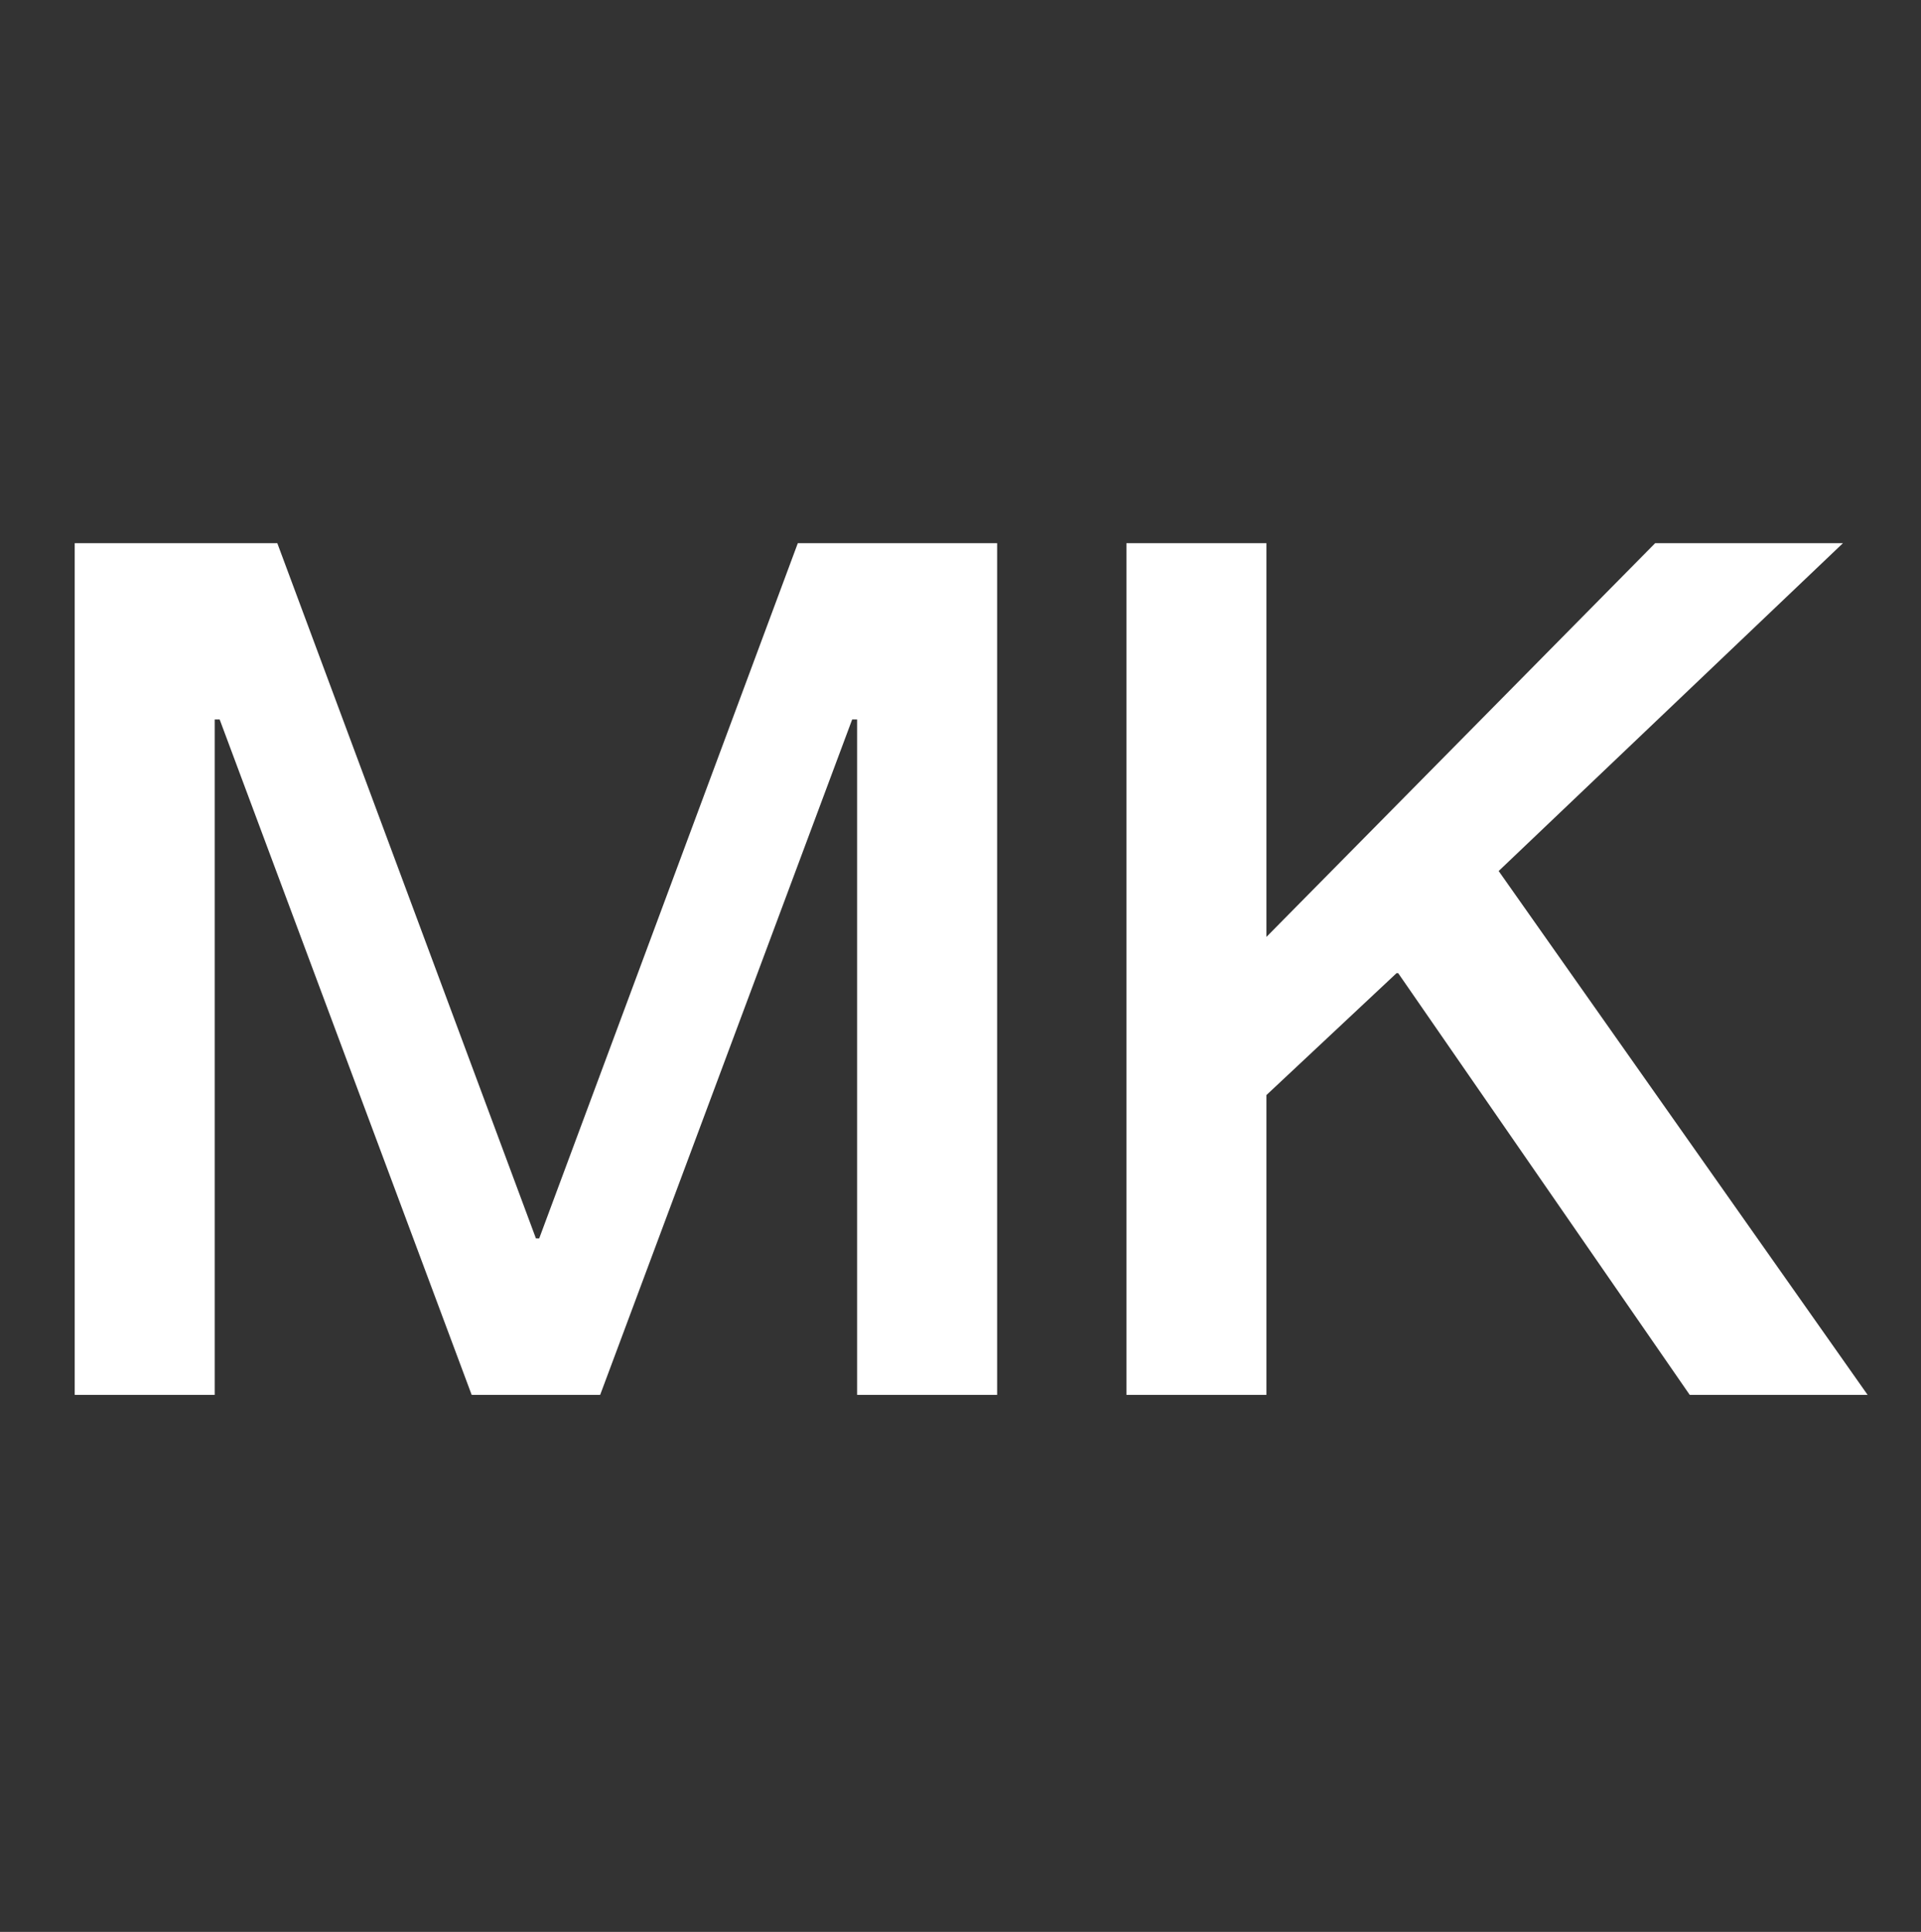
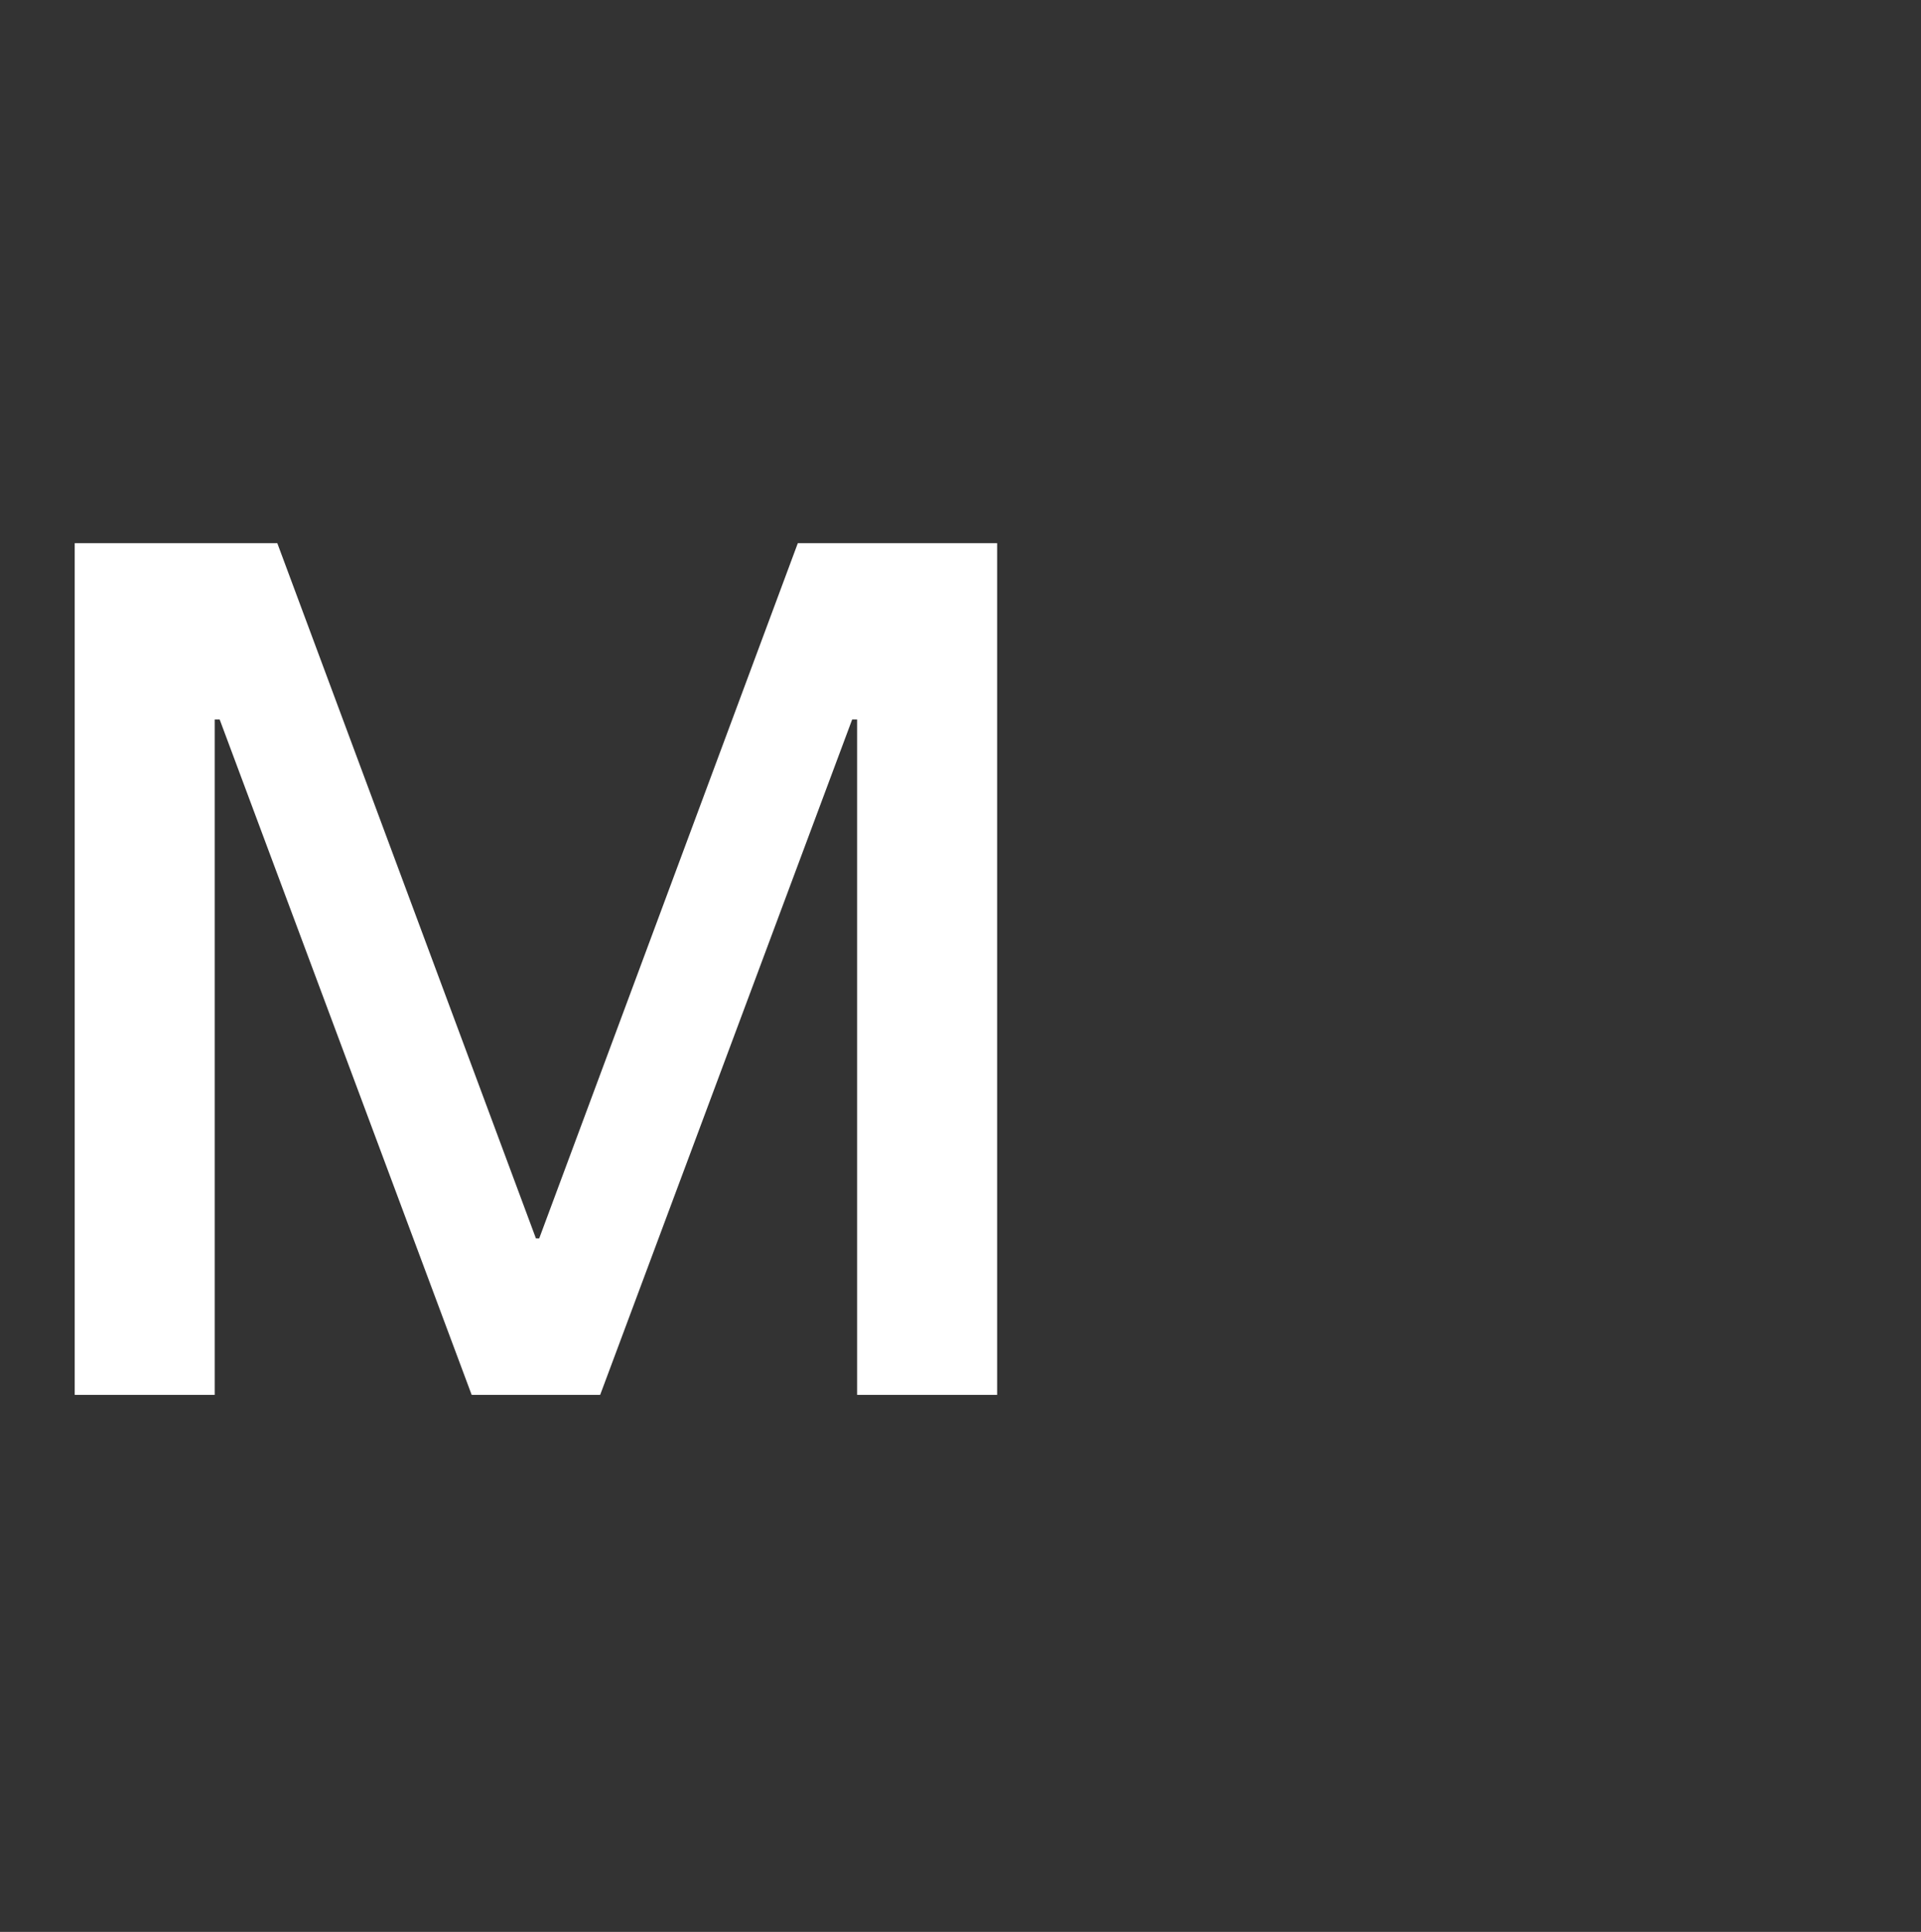
<svg xmlns="http://www.w3.org/2000/svg" width="180" height="181" viewBox="0 0 180 181" fill="none">
  <rect x="0" y="0" width="180" height="181" fill="#333333" stroke="none" />
-   <path d="M105.546 50.891H118.665V87.779L155.09 50.891H172.685L140.427 81.606L175 130.687H158.331L131.012 91.175H130.858L118.665 102.596V130.687H105.546V50.891Z" fill="white" />
  <path d="M7 50.891H25.984L50.216 116.024H50.525L74.756 50.891H93.432V130.687H80.313V67.406H79.85L56.235 130.687H44.197L20.582 67.406H20.119V130.687H7V50.891Z" fill="white" />
</svg>